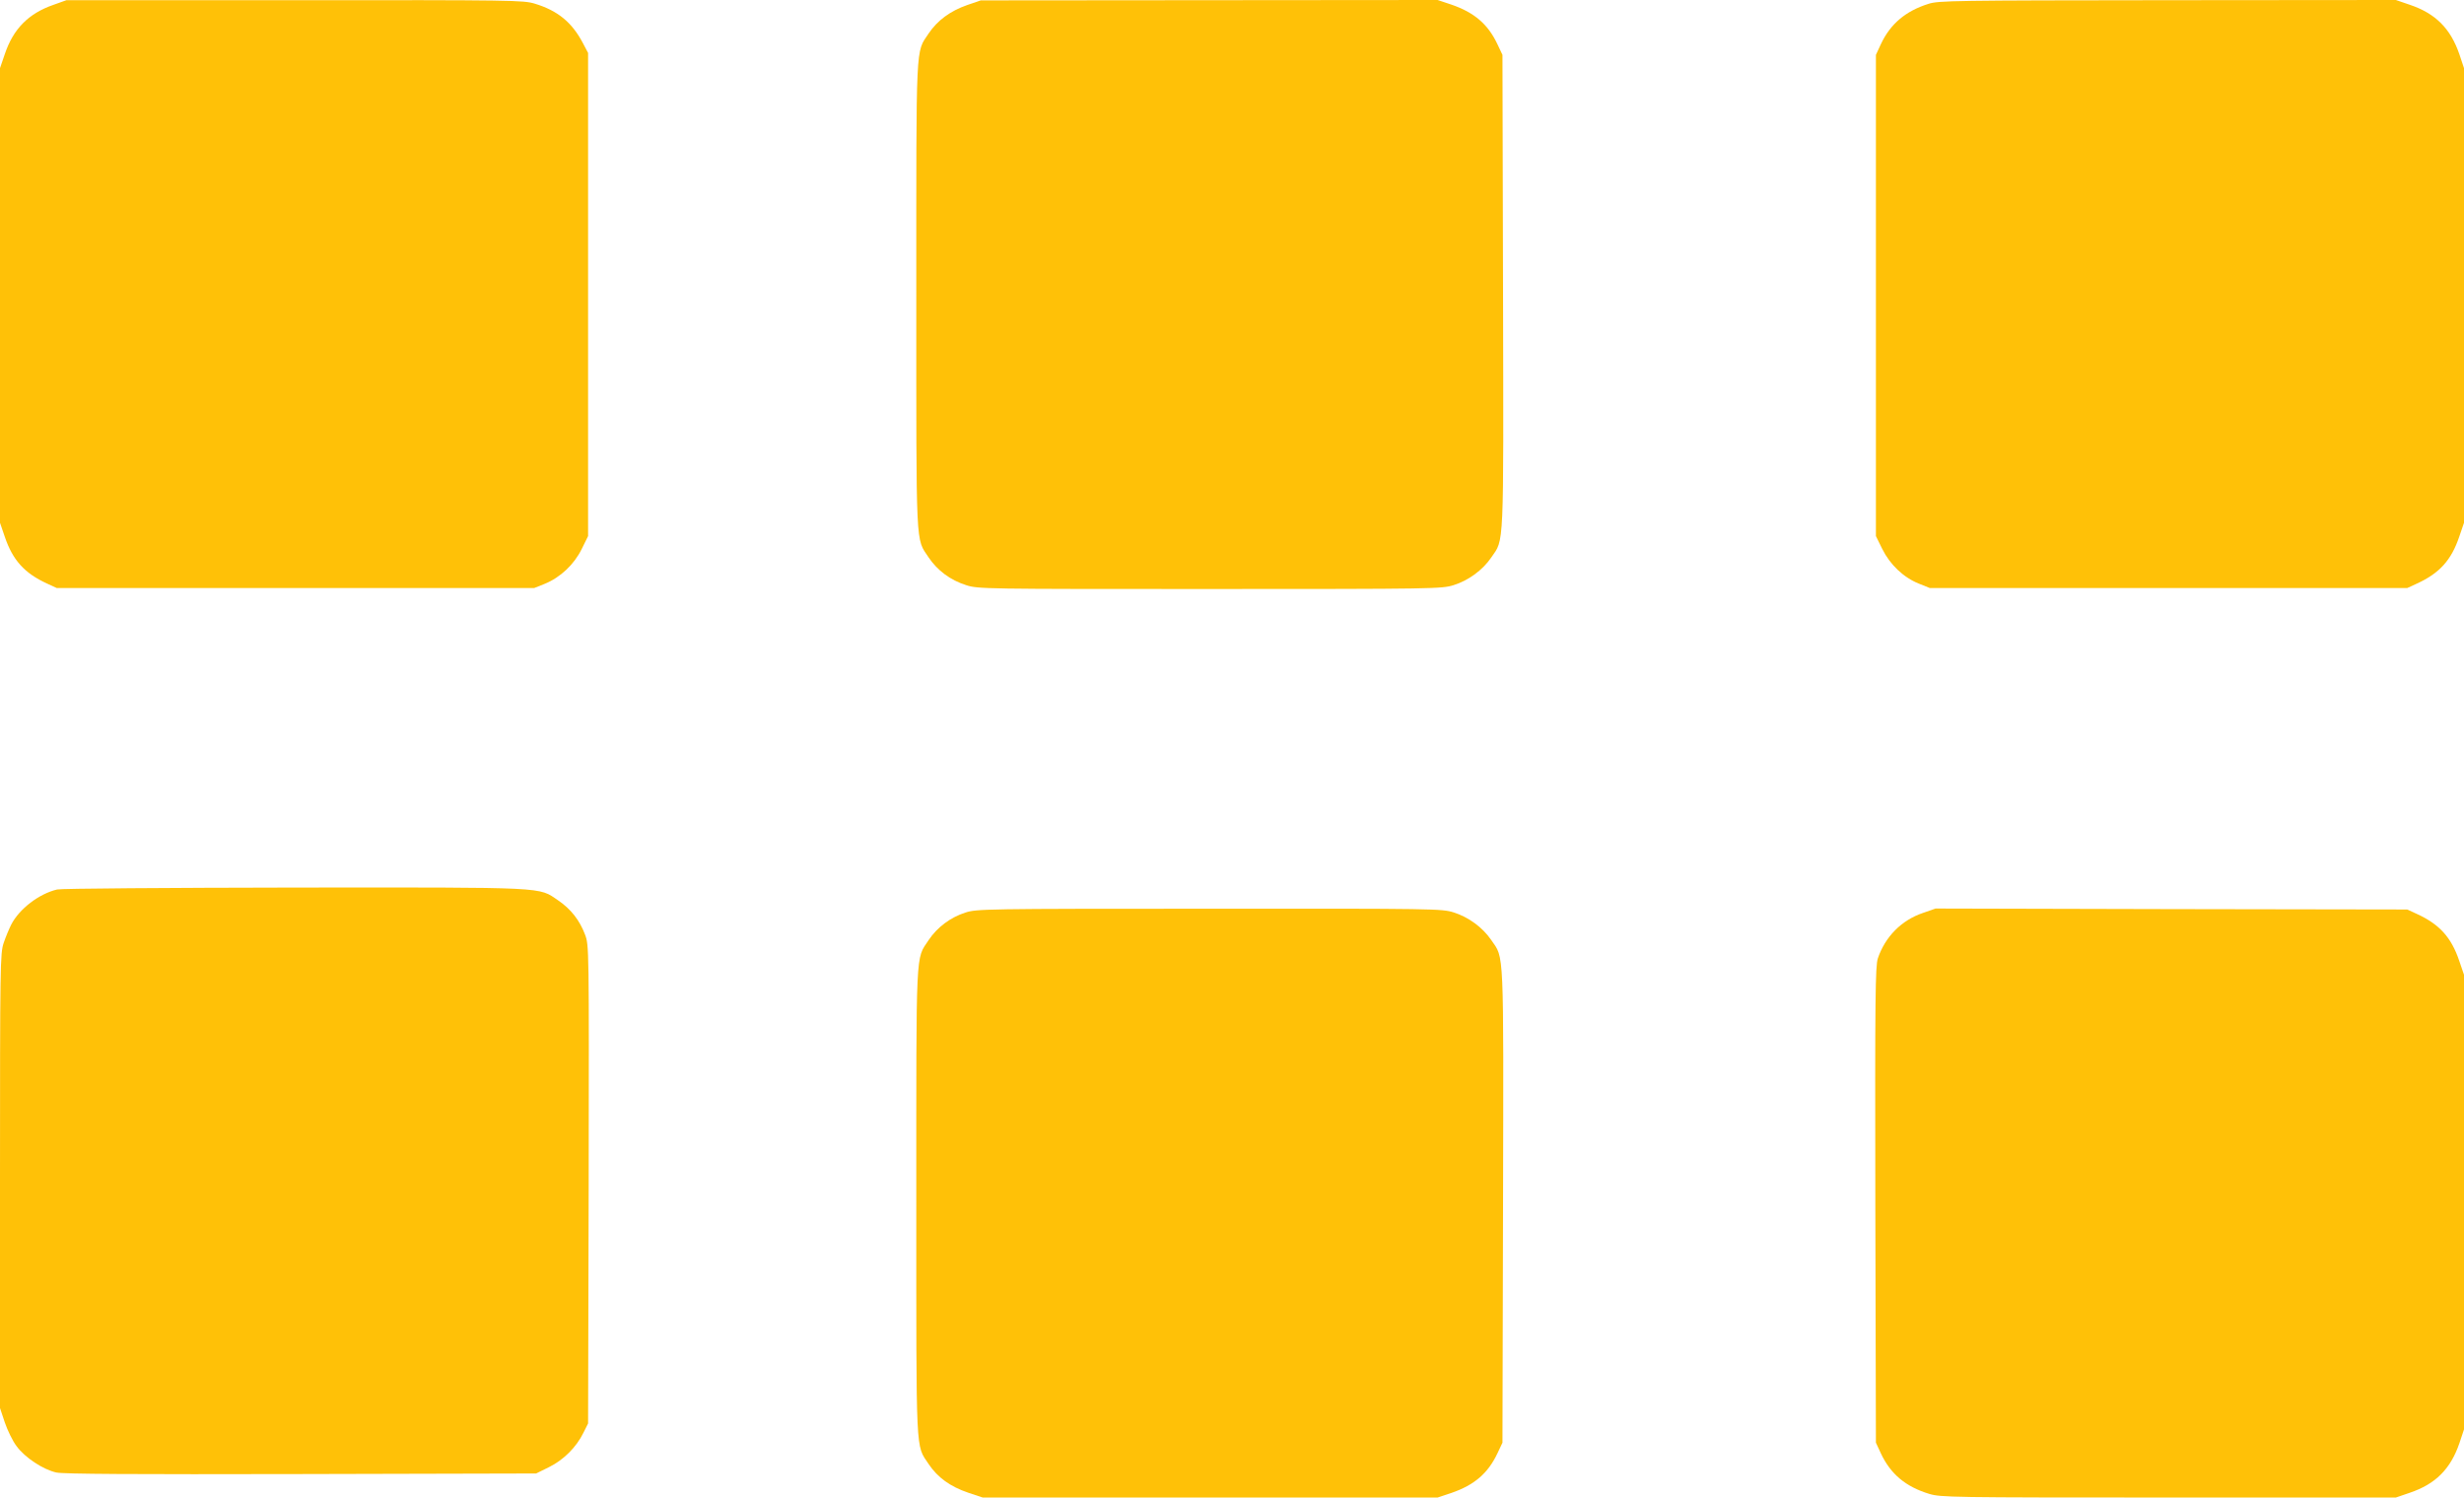
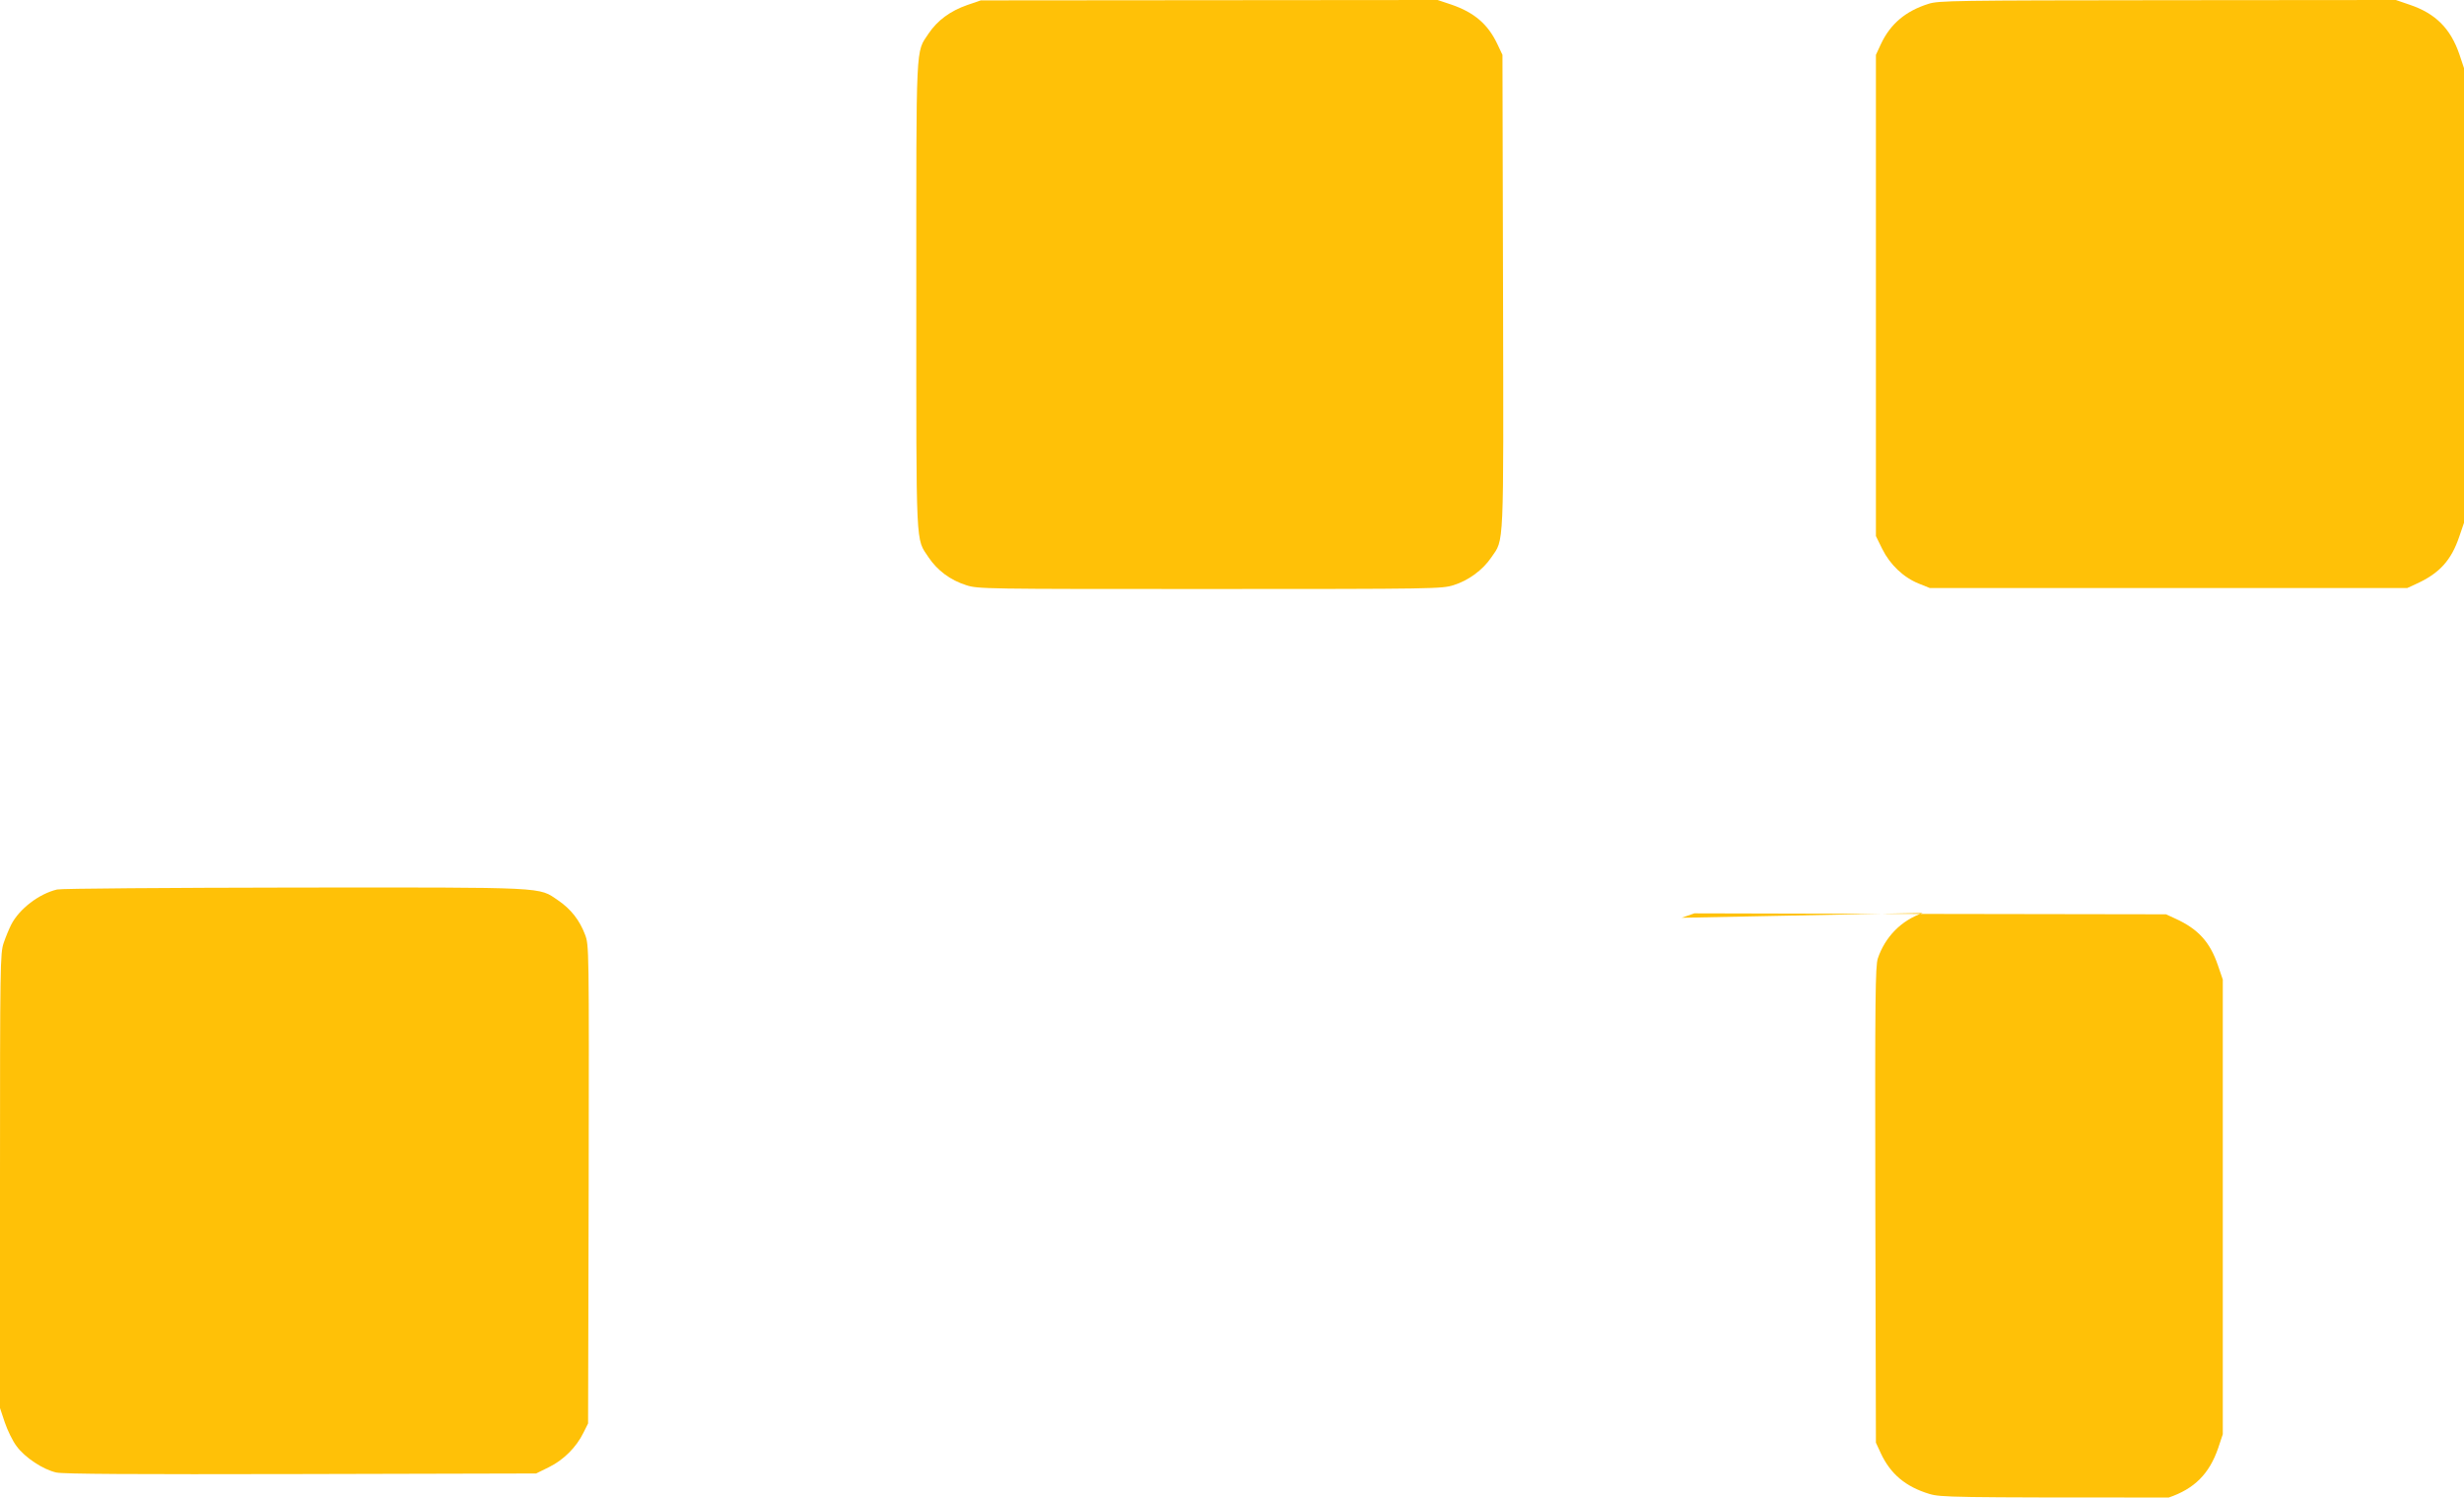
<svg xmlns="http://www.w3.org/2000/svg" version="1.0" width="1280pt" height="778pt" viewBox="0 0 1280 778" preserveAspectRatio="xMidYMid meet">
  <g transform="translate(0,778) scale(0.1,-0.1)" fill="#ffc107" stroke="none">
-     <path d="M278 7755 c-130 -45 -209 -125 -253 -256 l-25 -73 0 -1181 0 -1181 25 -73 c41 -121 102 -189 220 -243 l50 -23 1240 0 1240 0 55 22 c81 33 153 101 192 181 l33 67 0 1255 0 1255 -28 53 c-56 106 -130 167 -249 203 -60 18 -110 19 -1248 18 l-1185 0 -67 -24z" />
    <path d="M5025 7754 c-89 -31 -155 -80 -201 -148 -68 -103 -64 -23 -64 -1361 0 -1338 -4 -1258 64 -1361 46 -68 113 -118 195 -144 62 -20 90 -20 1266 -20 1172 0 1205 1 1266 20 77 24 151 78 196 144 67 98 64 23 61 1382 l-3 1229 -26 55 c-49 104 -120 165 -239 206 l-72 24 -1186 -1 -1187 -1 -70 -24z" />
    <path d="M10018 7760 c-118 -37 -198 -104 -247 -209 l-26 -56 0 -1250 0 -1250 33 -67 c40 -81 110 -148 190 -180 l57 -23 1240 0 1240 0 50 23 c118 54 179 122 220 243 l25 73 0 1181 0 1181 -24 72 c-46 134 -124 212 -257 257 l-73 25 -1185 -1 c-1112 -1 -1190 -2 -1243 -19z" />
    <path d="M297 3159 c-94 -22 -197 -101 -239 -183 -11 -22 -29 -65 -39 -95 -18 -53 -19 -111 -19 -1236 l0 -1180 25 -75 c14 -41 41 -97 61 -123 43 -59 138 -122 207 -137 37 -8 402 -10 1272 -8 l1220 3 67 33 c75 37 142 103 179 179 l24 48 3 1242 c2 1240 2 1242 -19 1298 -28 74 -73 132 -139 177 -105 71 -39 68 -1370 67 -657 -1 -1212 -5 -1233 -10z" />
-     <path d="M5015 3039 c-78 -25 -146 -76 -191 -143 -68 -103 -64 -23 -64 -1361 0 -1338 -4 -1258 64 -1361 47 -70 112 -117 206 -149 l75 -25 1182 0 1181 0 72 24 c119 41 190 102 239 206 l26 55 3 1229 c3 1359 6 1284 -61 1382 -45 66 -119 120 -196 144 -61 19 -94 20 -1270 19 -1167 0 -1208 -1 -1266 -20z" />
-     <path d="M9989 3037 c-112 -38 -196 -124 -234 -236 -13 -41 -15 -191 -13 -1281 l3 -1235 26 -56 c50 -107 129 -173 251 -210 60 -18 111 -19 1244 -19 l1180 0 73 25 c133 45 211 123 257 257 l24 72 0 1181 0 1181 -25 73 c-41 121 -102 189 -220 243 l-50 23 -1225 2 -1225 3 -66 -23z" />
+     <path d="M9989 3037 c-112 -38 -196 -124 -234 -236 -13 -41 -15 -191 -13 -1281 l3 -1235 26 -56 c50 -107 129 -173 251 -210 60 -18 111 -19 1244 -19 c133 45 211 123 257 257 l24 72 0 1181 0 1181 -25 73 c-41 121 -102 189 -220 243 l-50 23 -1225 2 -1225 3 -66 -23z" />
  </g>
</svg>